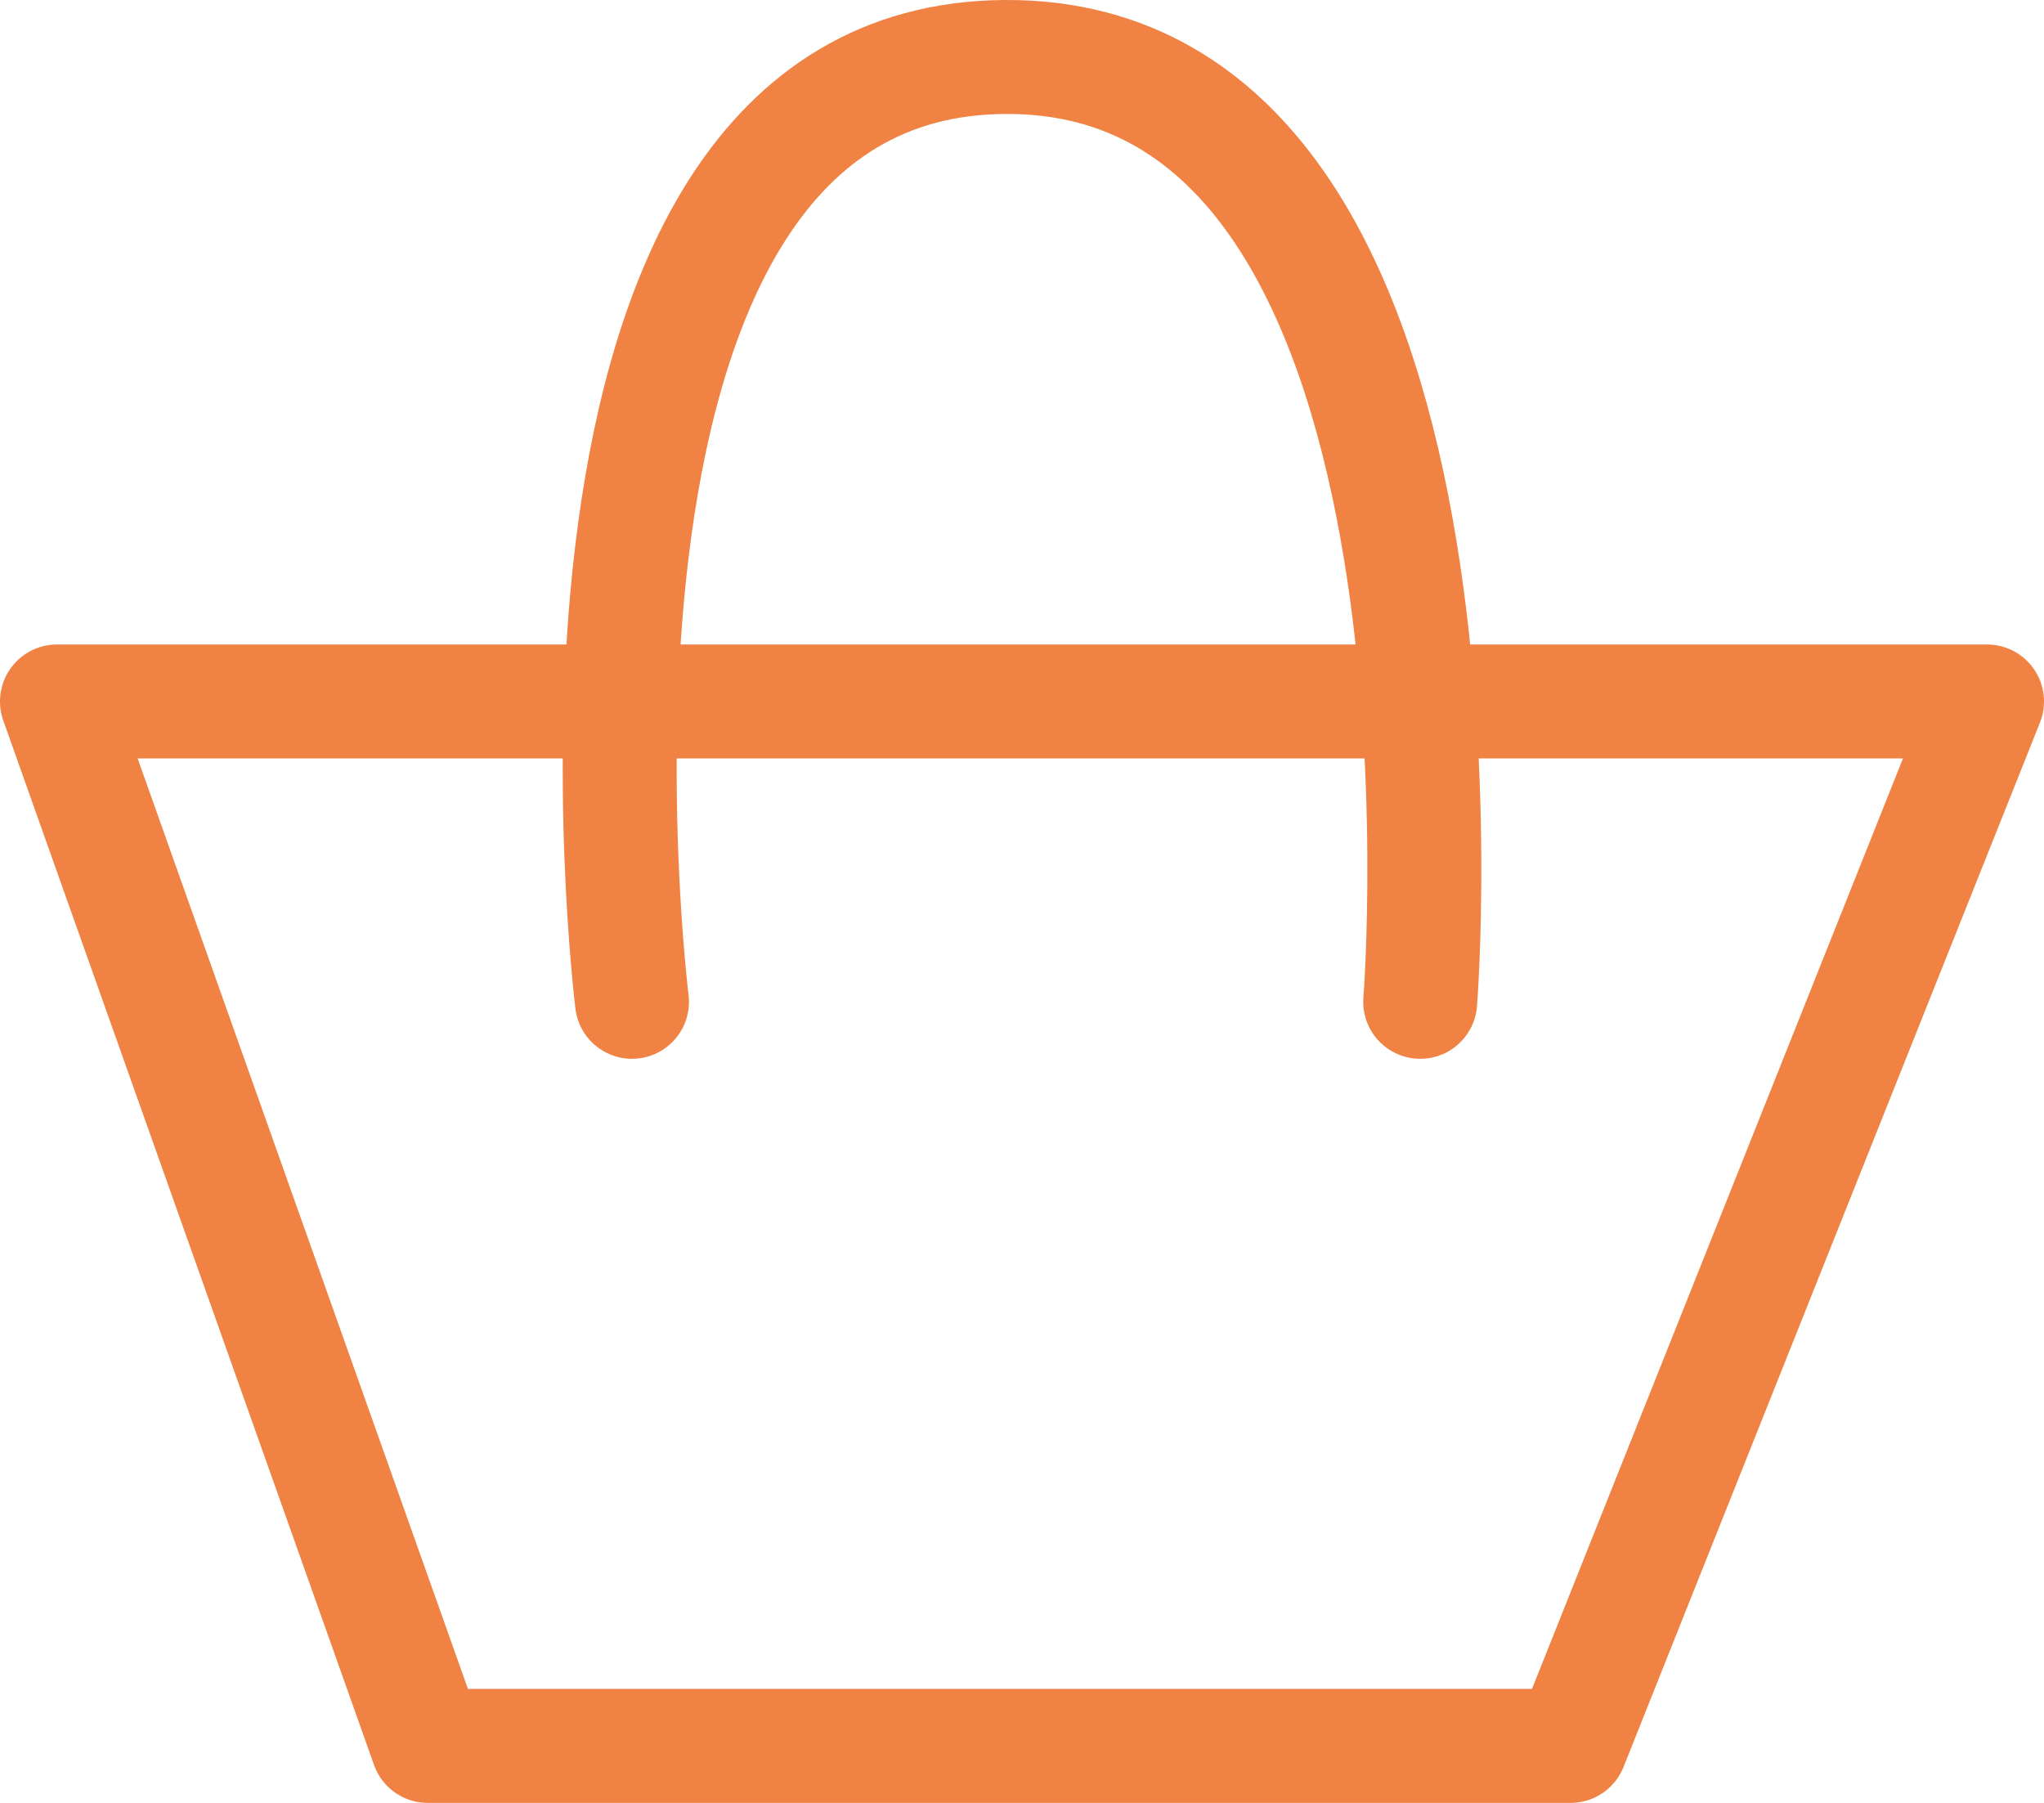
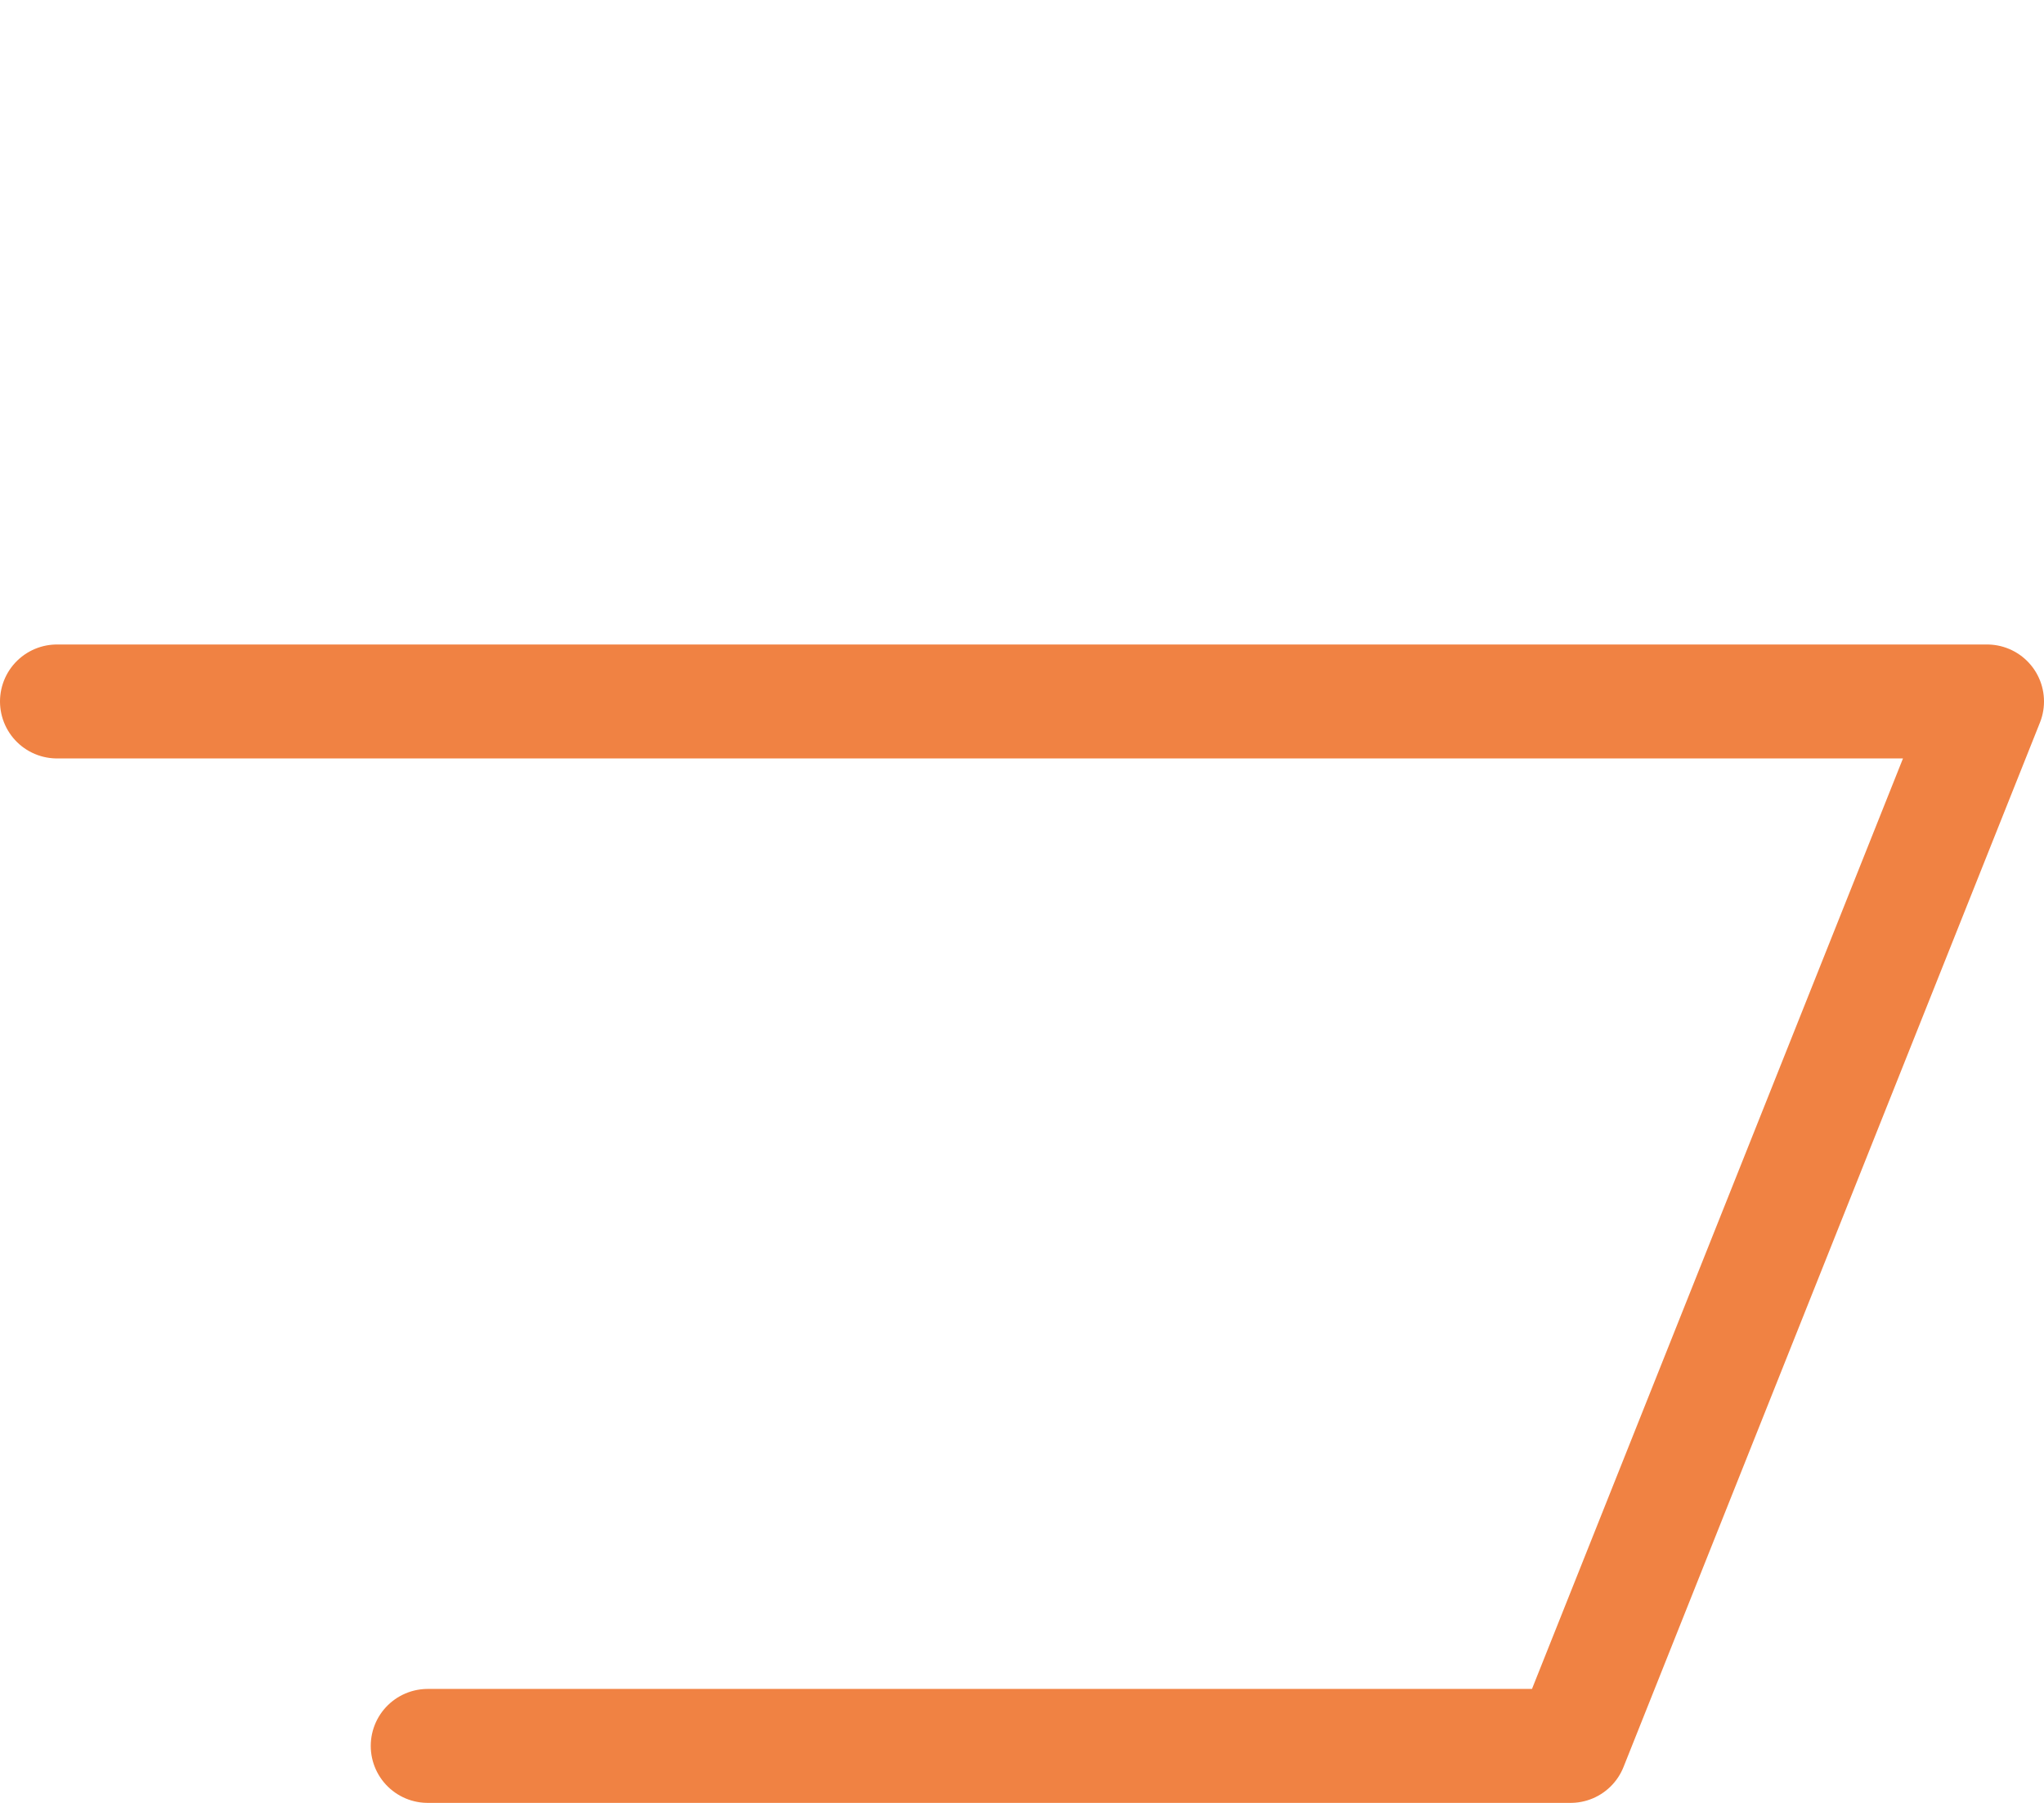
<svg xmlns="http://www.w3.org/2000/svg" width="17.94" height="15.822" viewBox="0 0 17.94 15.822">
  <g id="Groupe_8" data-name="Groupe 8" transform="translate(-279.246 -20.357)">
-     <path id="Tracé_4" data-name="Tracé 4" d="M279.746,26.513h16.94l-3.655,9.166H283Z" fill="none" stroke="#f08243" stroke-linecap="round" stroke-linejoin="round" stroke-width="1" />
-     <path id="Tracé_5" data-name="Tracé 5" d="M291.393,28.149s.66-8.318-3.644-8.292-3.274,8.292-3.274,8.292" transform="translate(0.318 1)" fill="none" stroke="#f08243" stroke-linecap="round" stroke-linejoin="round" stroke-width="1" />
+     <path id="Tracé_4" data-name="Tracé 4" d="M279.746,26.513h16.94l-3.655,9.166H283" fill="none" stroke="#f08243" stroke-linecap="round" stroke-linejoin="round" stroke-width="1" />
  </g>
</svg>